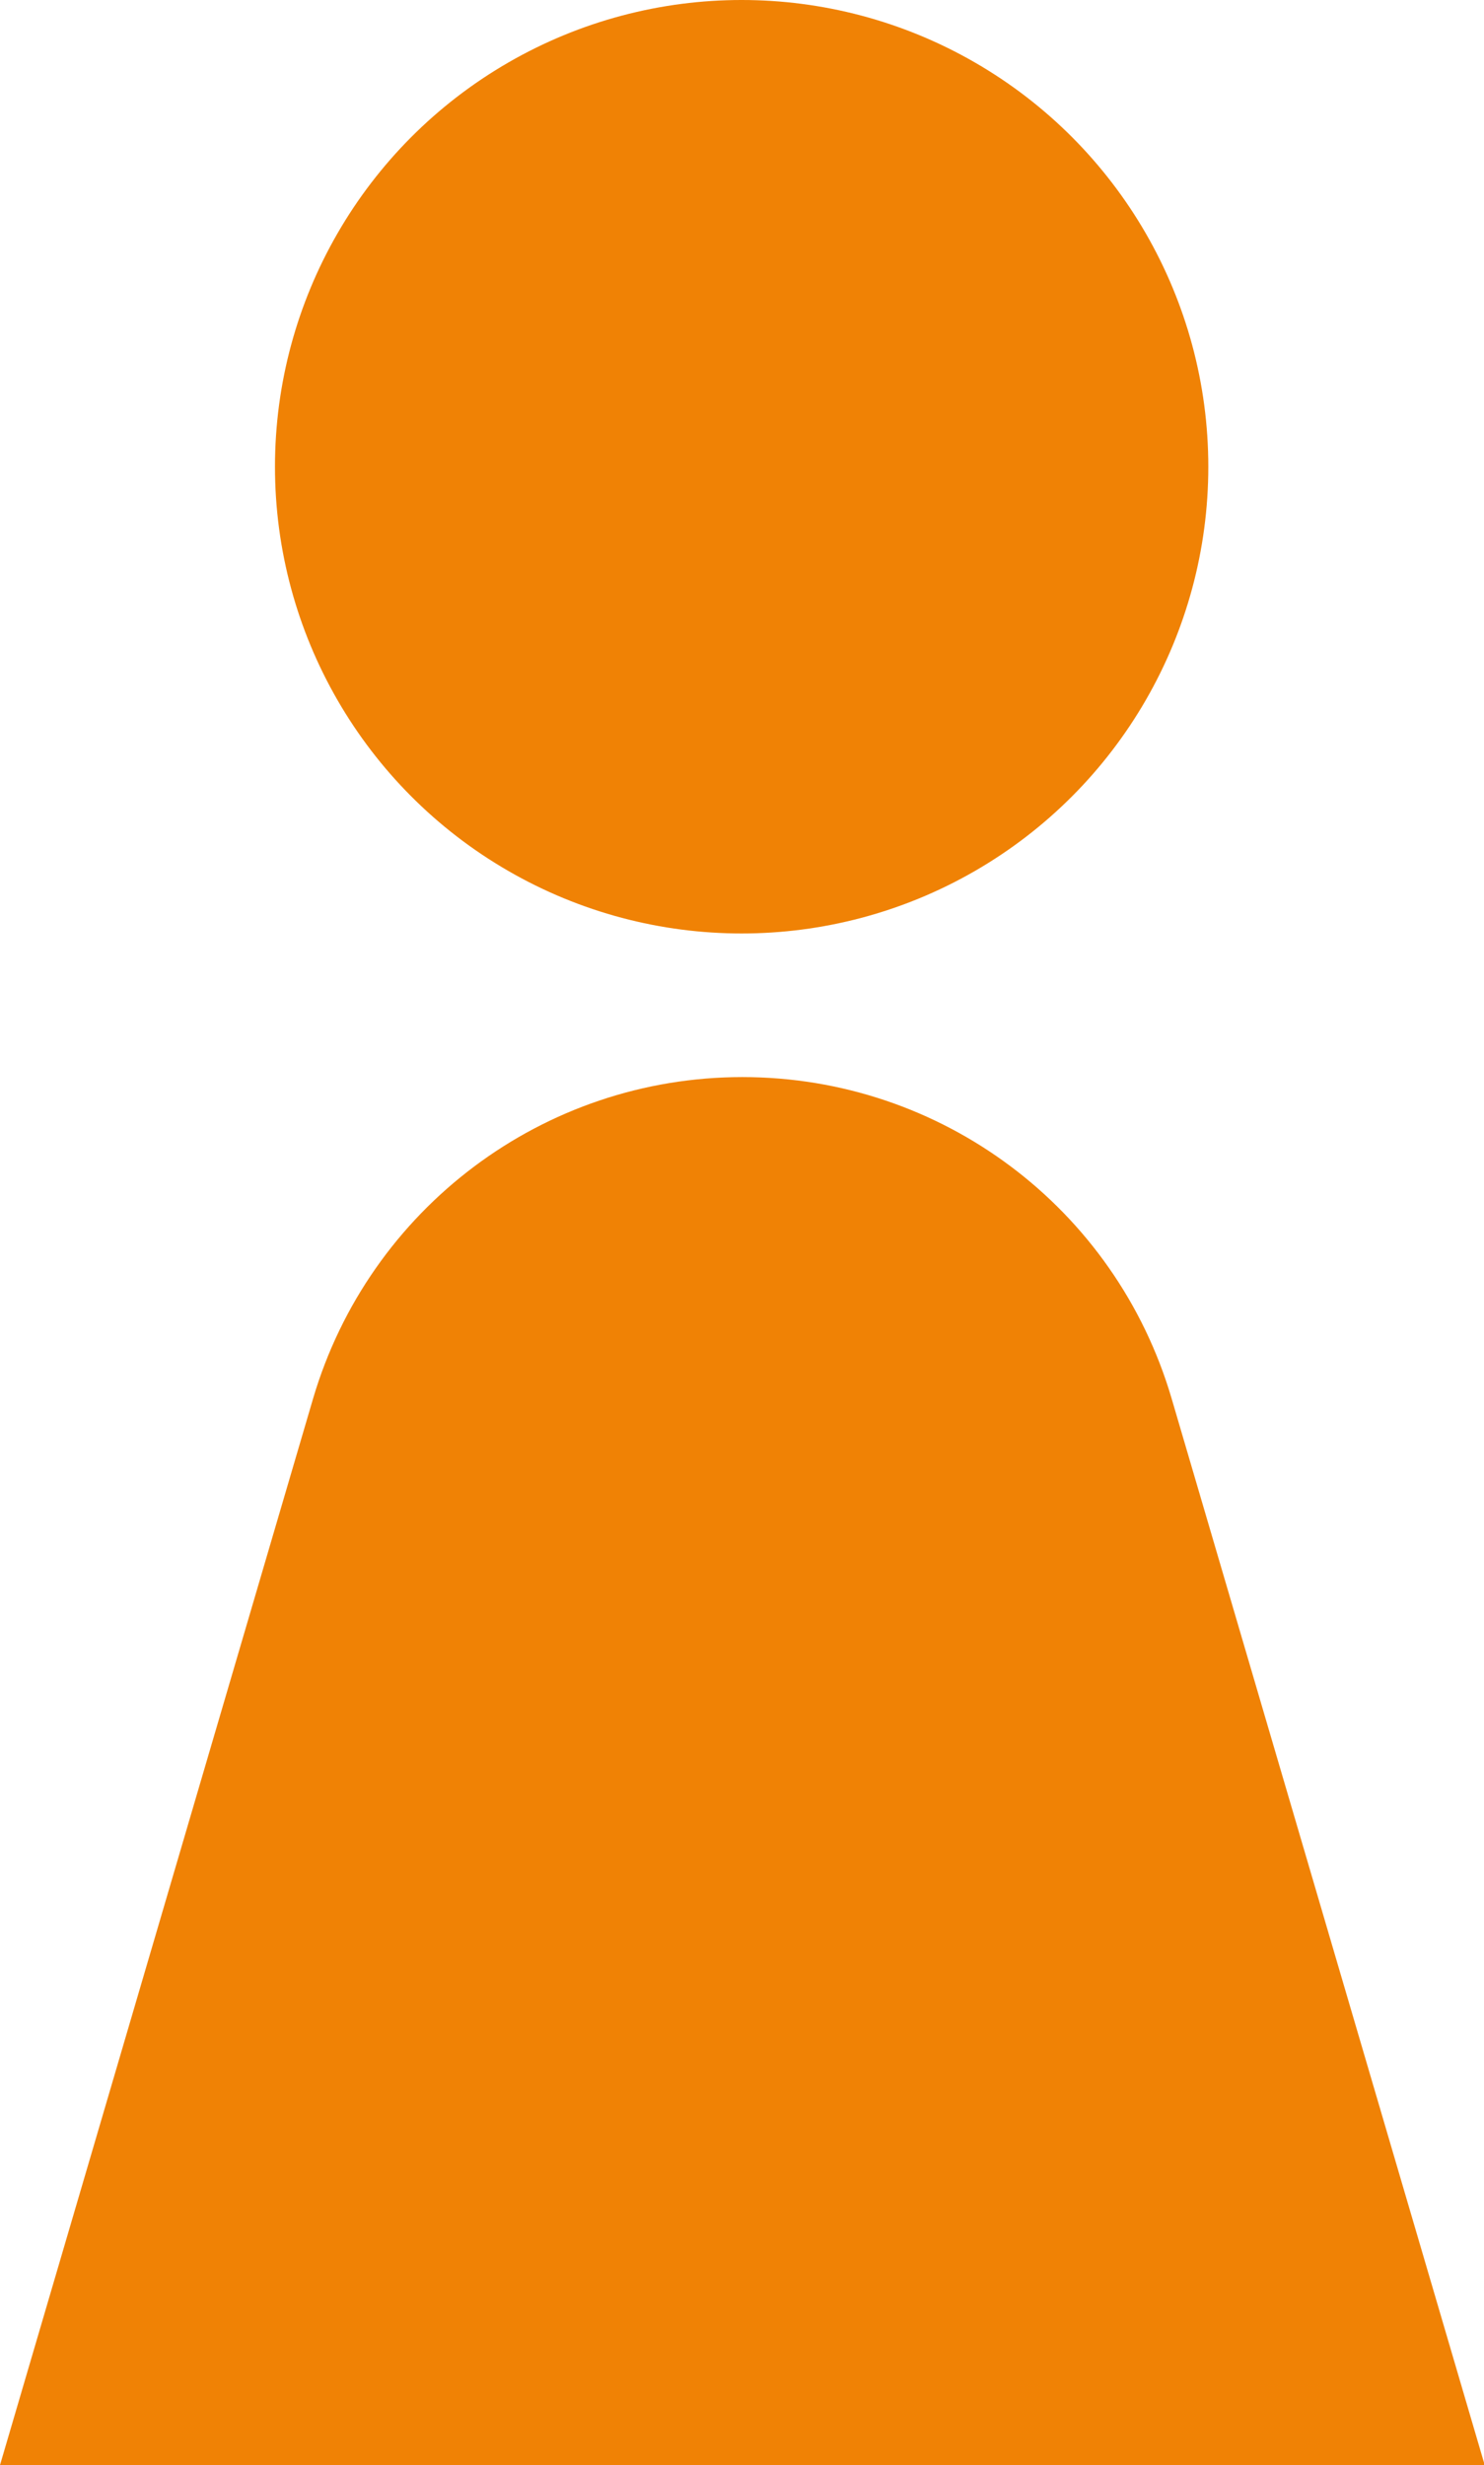
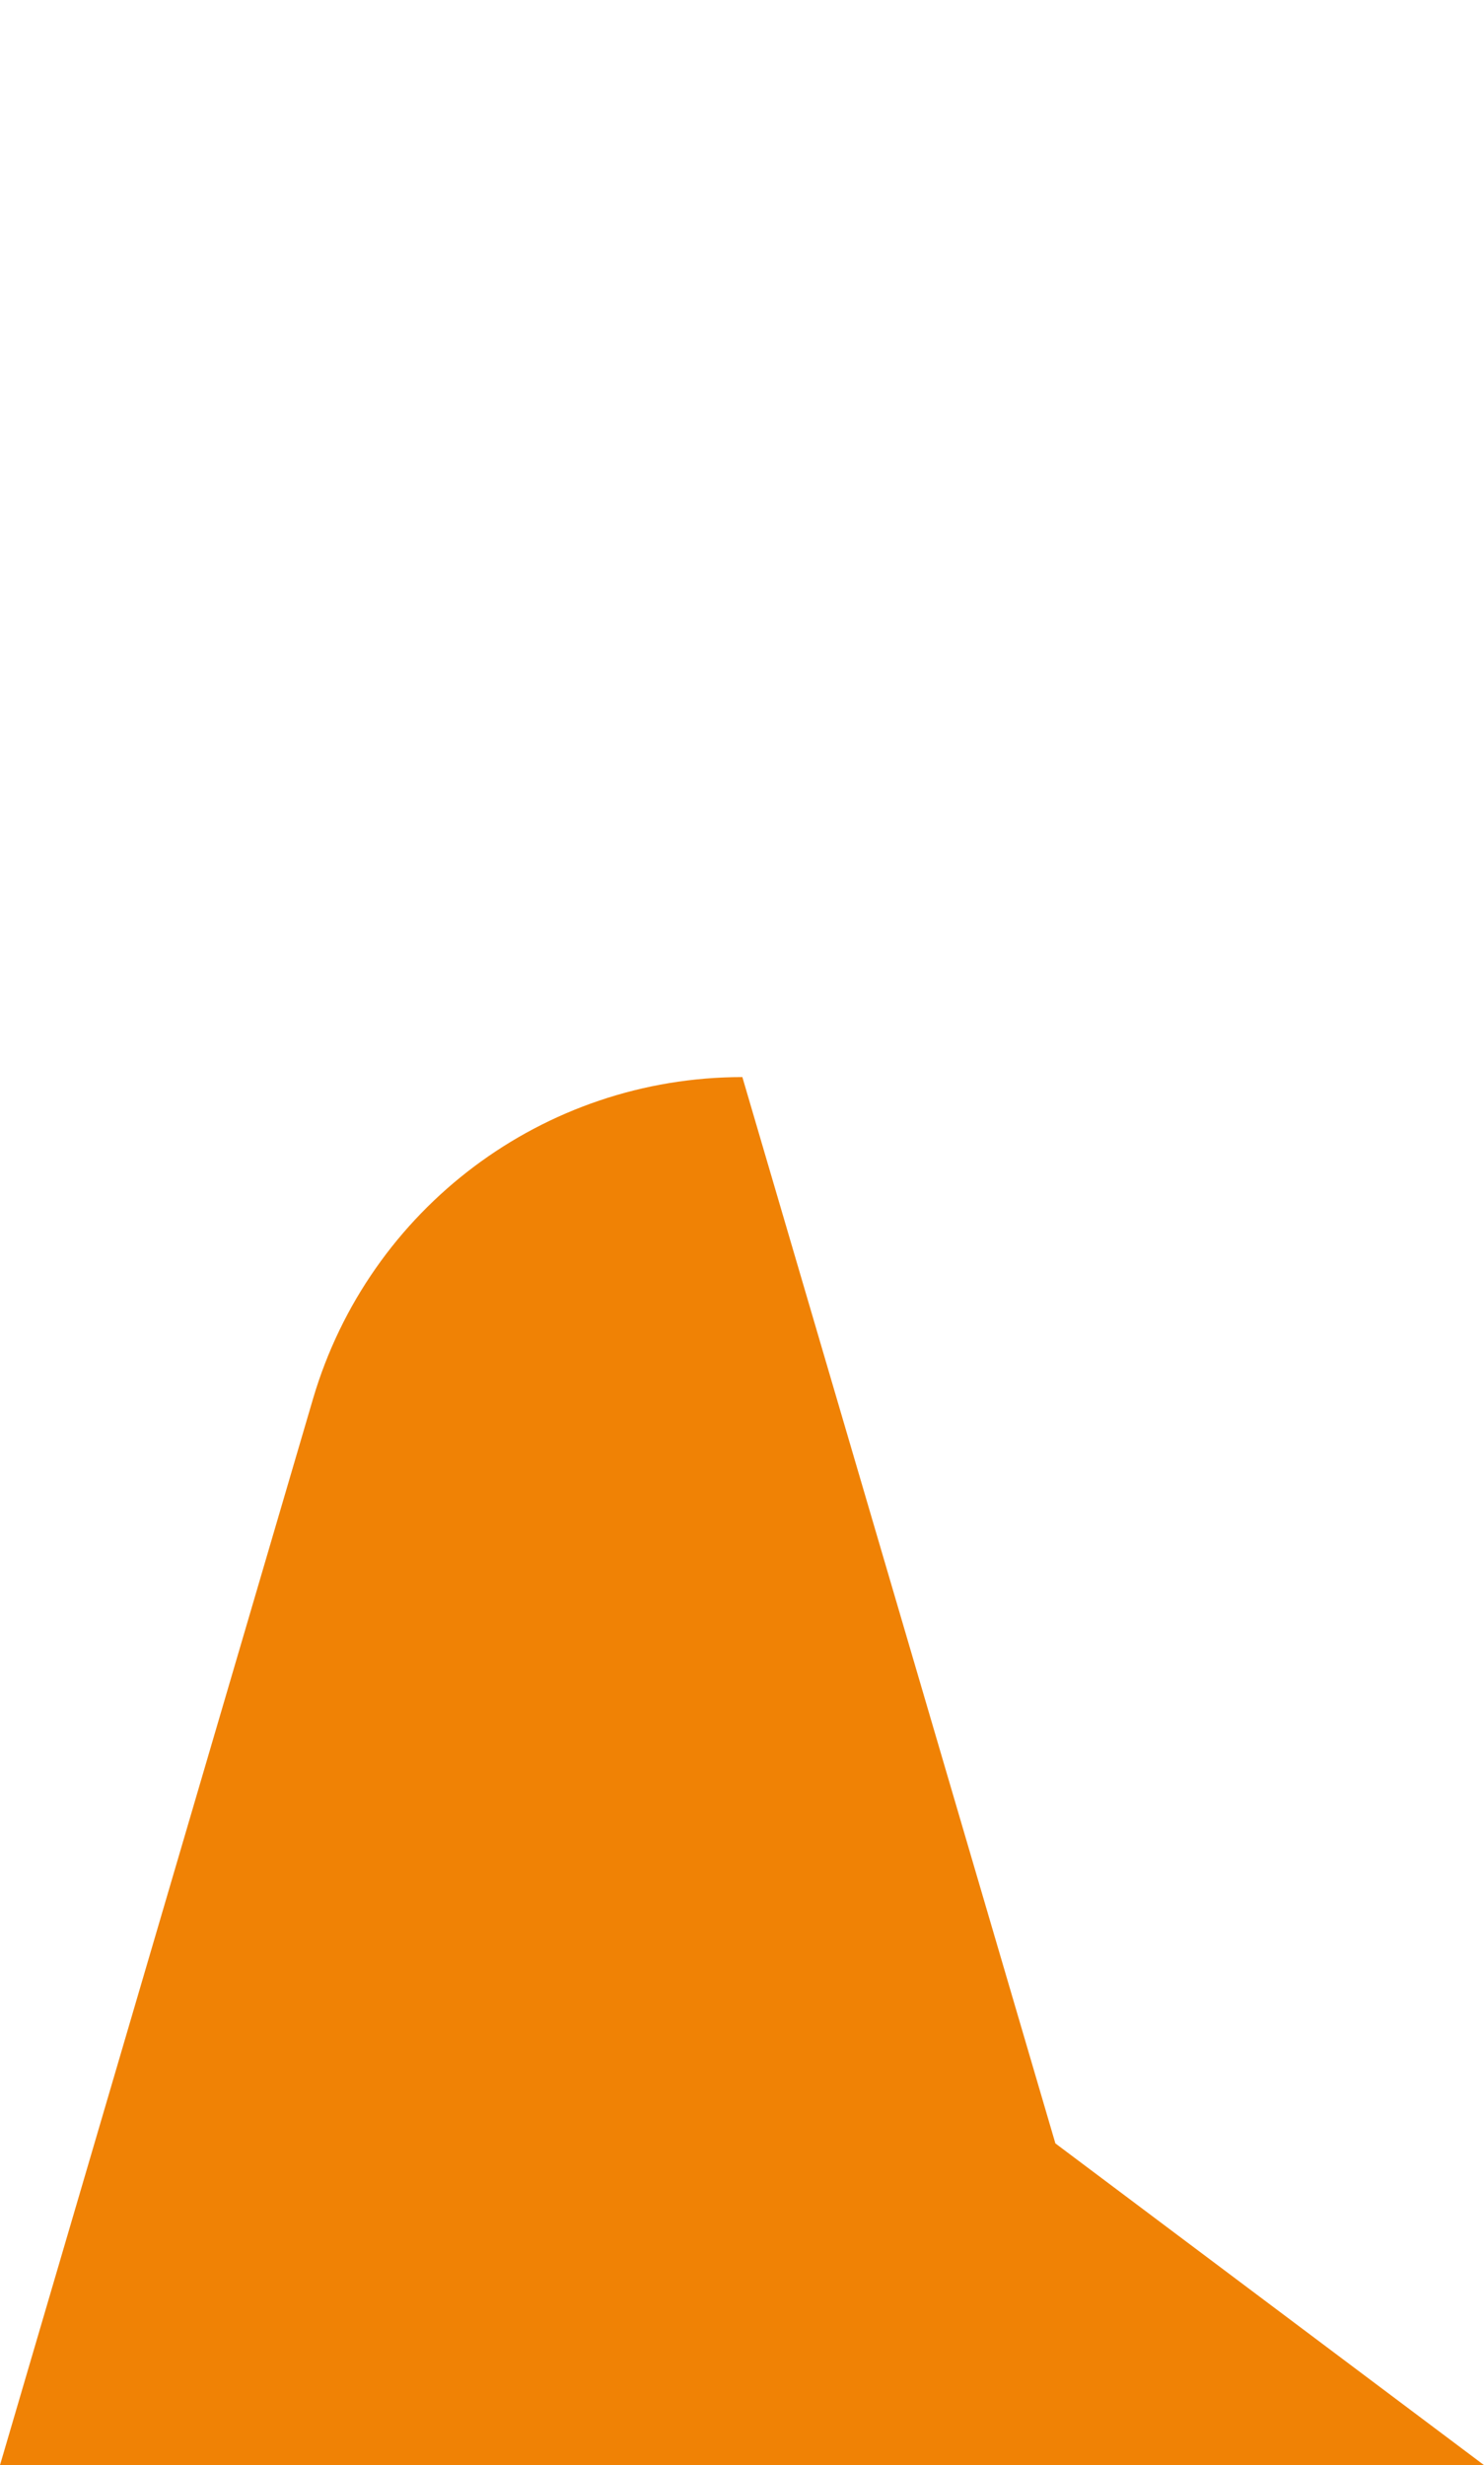
<svg xmlns="http://www.w3.org/2000/svg" id="b" viewBox="0 0 20.67 34.33">
  <defs>
    <style>.d{fill:#f08205;}</style>
  </defs>
  <g id="c">
-     <circle class="d" cx="10.33" cy="6.5" r="6.5" />
-     <path class="d" d="M20.67,34.33H0l4.36-14.85c.78-2.65,3.21-4.48,5.98-4.48h0c2.77,0,5.2,1.82,5.98,4.48l4.36,14.85Z" />
+     <path class="d" d="M20.67,34.33H0l4.36-14.85c.78-2.65,3.21-4.48,5.98-4.48h0l4.36,14.85Z" />
  </g>
</svg>